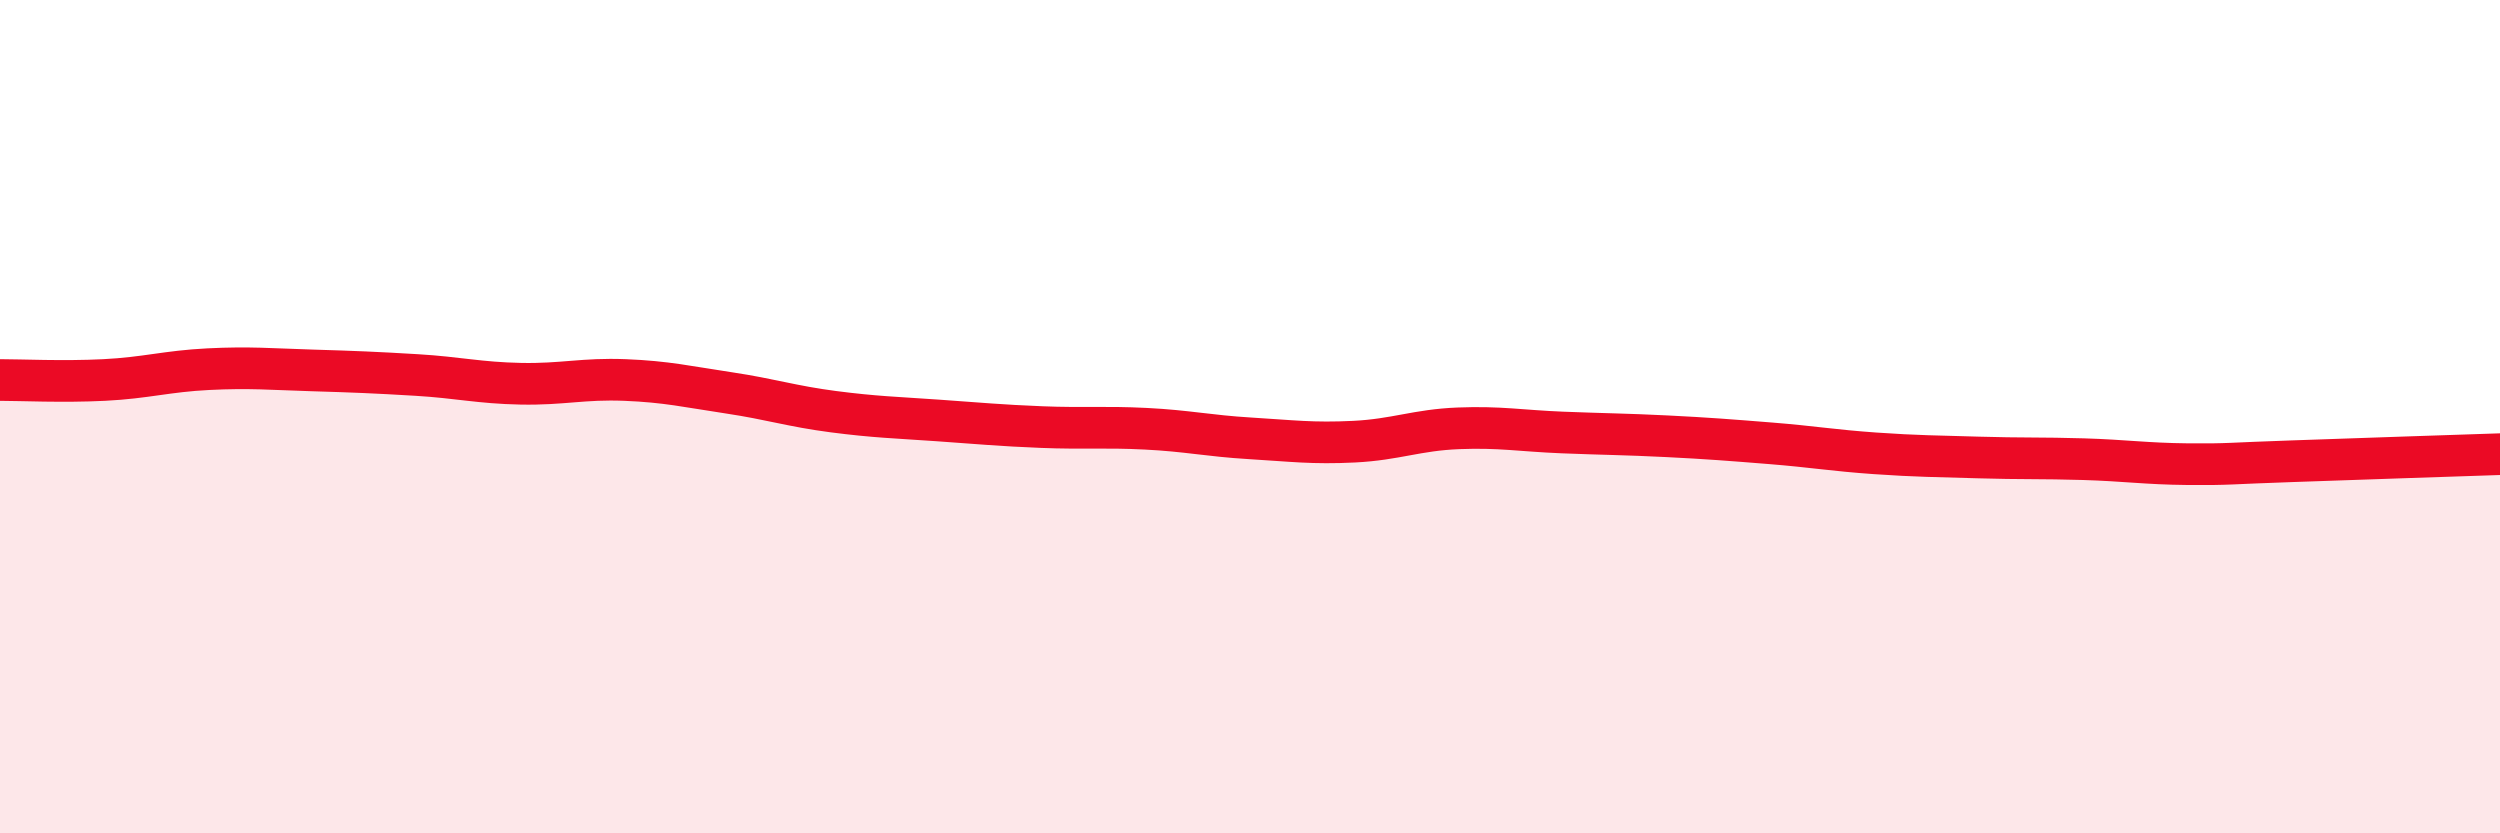
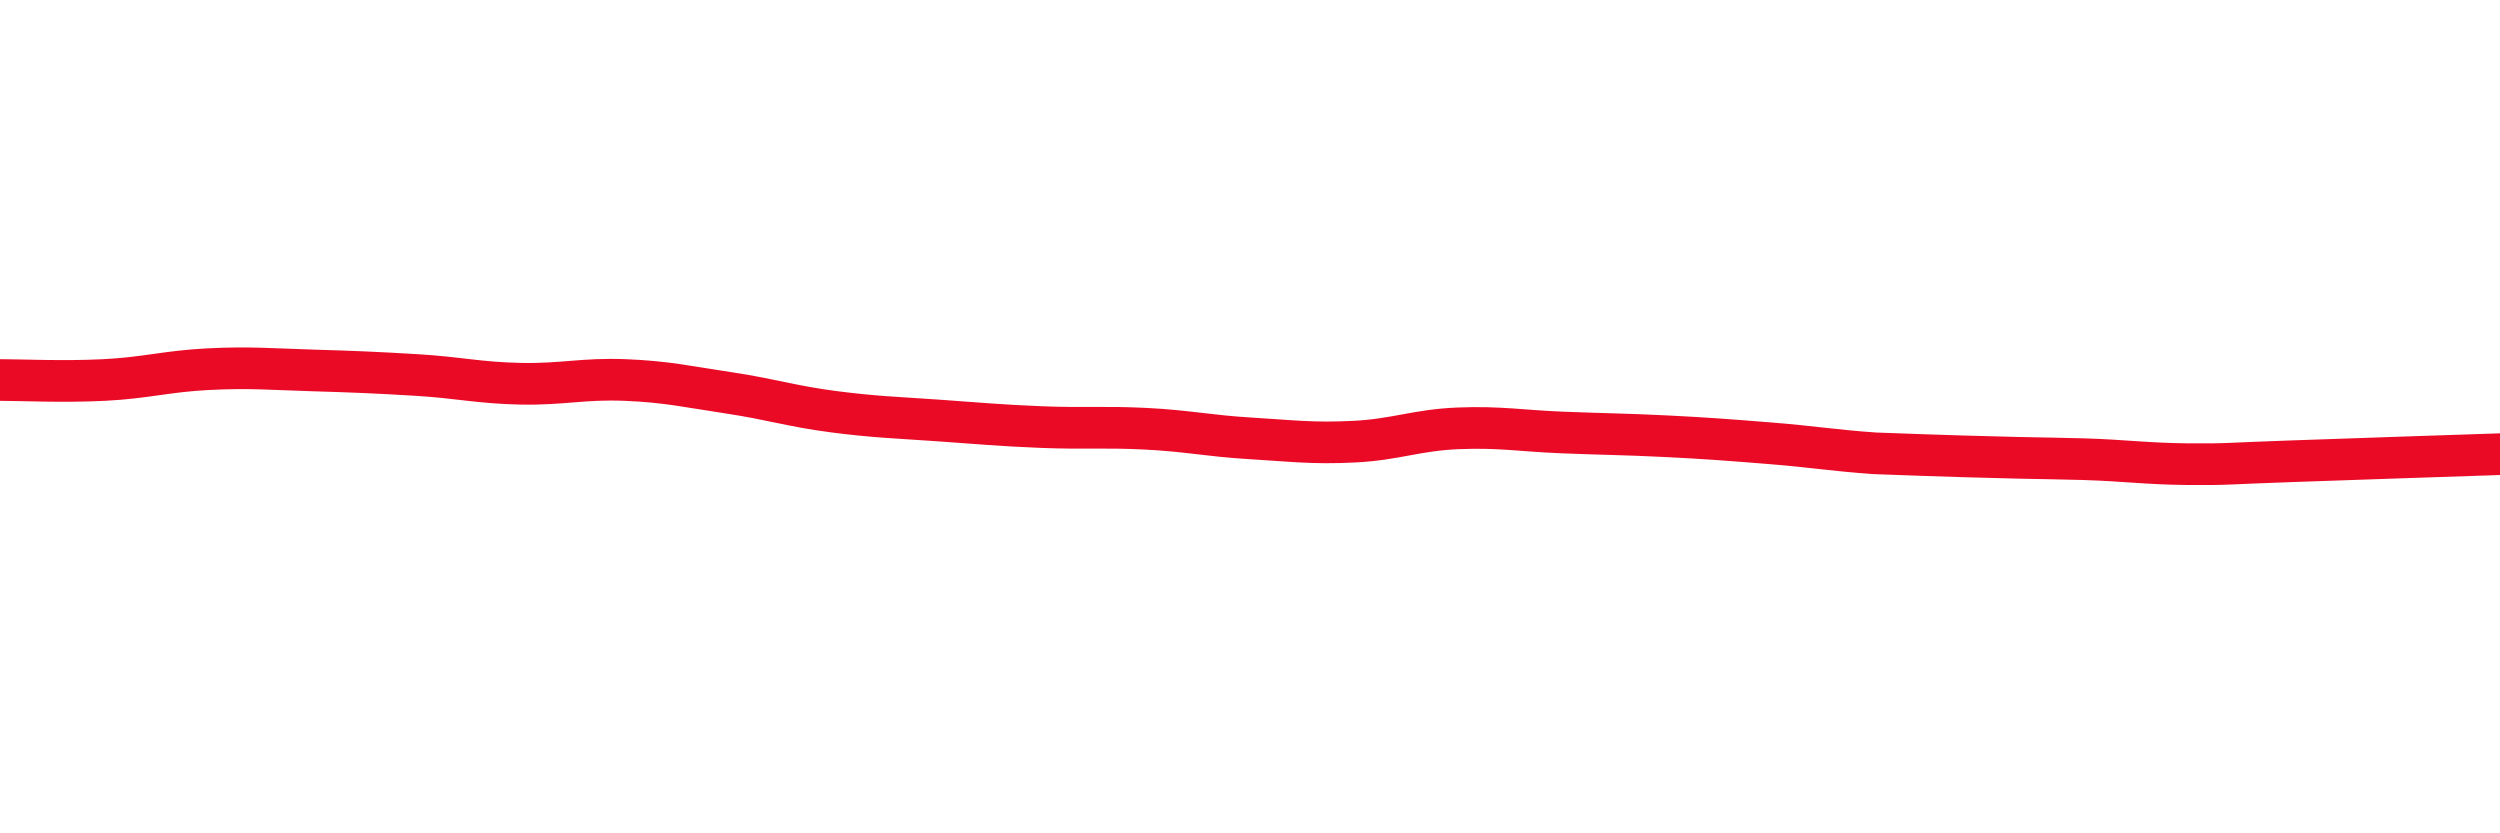
<svg xmlns="http://www.w3.org/2000/svg" width="60" height="20" viewBox="0 0 60 20">
-   <path d="M 0,9.12 C 0.5,9.12 1.5,9.17 2.5,9.12 C 3.5,9.07 4,8.91 5,8.86 C 6,8.81 6.5,8.86 7.5,8.89 C 8.5,8.92 9,8.94 10,9 C 11,9.06 11.5,9.19 12.5,9.21 C 13.5,9.23 14,9.08 15,9.12 C 16,9.16 16.5,9.28 17.5,9.43 C 18.5,9.58 19,9.75 20,9.88 C 21,10.01 21.5,10.02 22.5,10.09 C 23.5,10.16 24,10.21 25,10.25 C 26,10.29 26.5,10.24 27.5,10.29 C 28.5,10.34 29,10.46 30,10.52 C 31,10.58 31.5,10.65 32.5,10.6 C 33.5,10.55 34,10.32 35,10.28 C 36,10.24 36.5,10.34 37.5,10.38 C 38.5,10.42 39,10.42 40,10.47 C 41,10.52 41.5,10.56 42.5,10.64 C 43.5,10.72 44,10.81 45,10.88 C 46,10.95 46.5,10.95 47.5,10.98 C 48.5,11.01 49,10.99 50,11.02 C 51,11.05 51.5,11.13 52.5,11.14 C 53.5,11.15 53.5,11.12 55,11.07 C 56.5,11.02 59,10.93 60,10.9L60 20L0 20Z" fill="#EB0A25" opacity="0.1" stroke-linecap="round" stroke-linejoin="round" />
-   <path d="M 0,9.12 C 0.5,9.12 1.5,9.17 2.5,9.12 C 3.5,9.07 4,8.91 5,8.86 C 6,8.81 6.5,8.86 7.5,8.89 C 8.5,8.92 9,8.94 10,9 C 11,9.06 11.5,9.19 12.5,9.21 C 13.5,9.23 14,9.08 15,9.12 C 16,9.16 16.5,9.28 17.5,9.43 C 18.5,9.58 19,9.75 20,9.88 C 21,10.01 21.5,10.02 22.5,10.09 C 23.5,10.16 24,10.21 25,10.25 C 26,10.29 26.5,10.24 27.5,10.29 C 28.5,10.34 29,10.46 30,10.52 C 31,10.58 31.5,10.65 32.5,10.6 C 33.5,10.55 34,10.32 35,10.28 C 36,10.24 36.5,10.34 37.5,10.38 C 38.5,10.42 39,10.42 40,10.47 C 41,10.52 41.5,10.56 42.5,10.64 C 43.5,10.72 44,10.81 45,10.88 C 46,10.95 46.5,10.95 47.5,10.98 C 48.5,11.01 49,10.99 50,11.02 C 51,11.05 51.5,11.13 52.5,11.14 C 53.5,11.15 53.5,11.12 55,11.07 C 56.5,11.02 59,10.93 60,10.9" stroke="#EB0A25" stroke-width="1" fill="none" stroke-linecap="round" stroke-linejoin="round" />
+   <path d="M 0,9.12 C 0.5,9.12 1.5,9.17 2.5,9.12 C 3.5,9.07 4,8.91 5,8.86 C 6,8.81 6.5,8.86 7.5,8.89 C 8.5,8.92 9,8.94 10,9 C 11,9.06 11.5,9.19 12.5,9.21 C 13.5,9.23 14,9.08 15,9.12 C 16,9.16 16.5,9.28 17.5,9.43 C 18.5,9.58 19,9.75 20,9.88 C 21,10.01 21.5,10.02 22.5,10.09 C 23.5,10.16 24,10.21 25,10.25 C 26,10.29 26.5,10.24 27.5,10.29 C 28.5,10.34 29,10.46 30,10.52 C 31,10.58 31.5,10.65 32.5,10.6 C 33.5,10.55 34,10.32 35,10.28 C 36,10.24 36.5,10.34 37.5,10.38 C 38.5,10.42 39,10.42 40,10.47 C 41,10.52 41.5,10.56 42.5,10.64 C 43.5,10.72 44,10.81 45,10.88 C 48.5,11.01 49,10.99 50,11.02 C 51,11.05 51.5,11.13 52.5,11.14 C 53.5,11.15 53.5,11.12 55,11.07 C 56.5,11.02 59,10.93 60,10.9" stroke="#EB0A25" stroke-width="1" fill="none" stroke-linecap="round" stroke-linejoin="round" />
</svg>